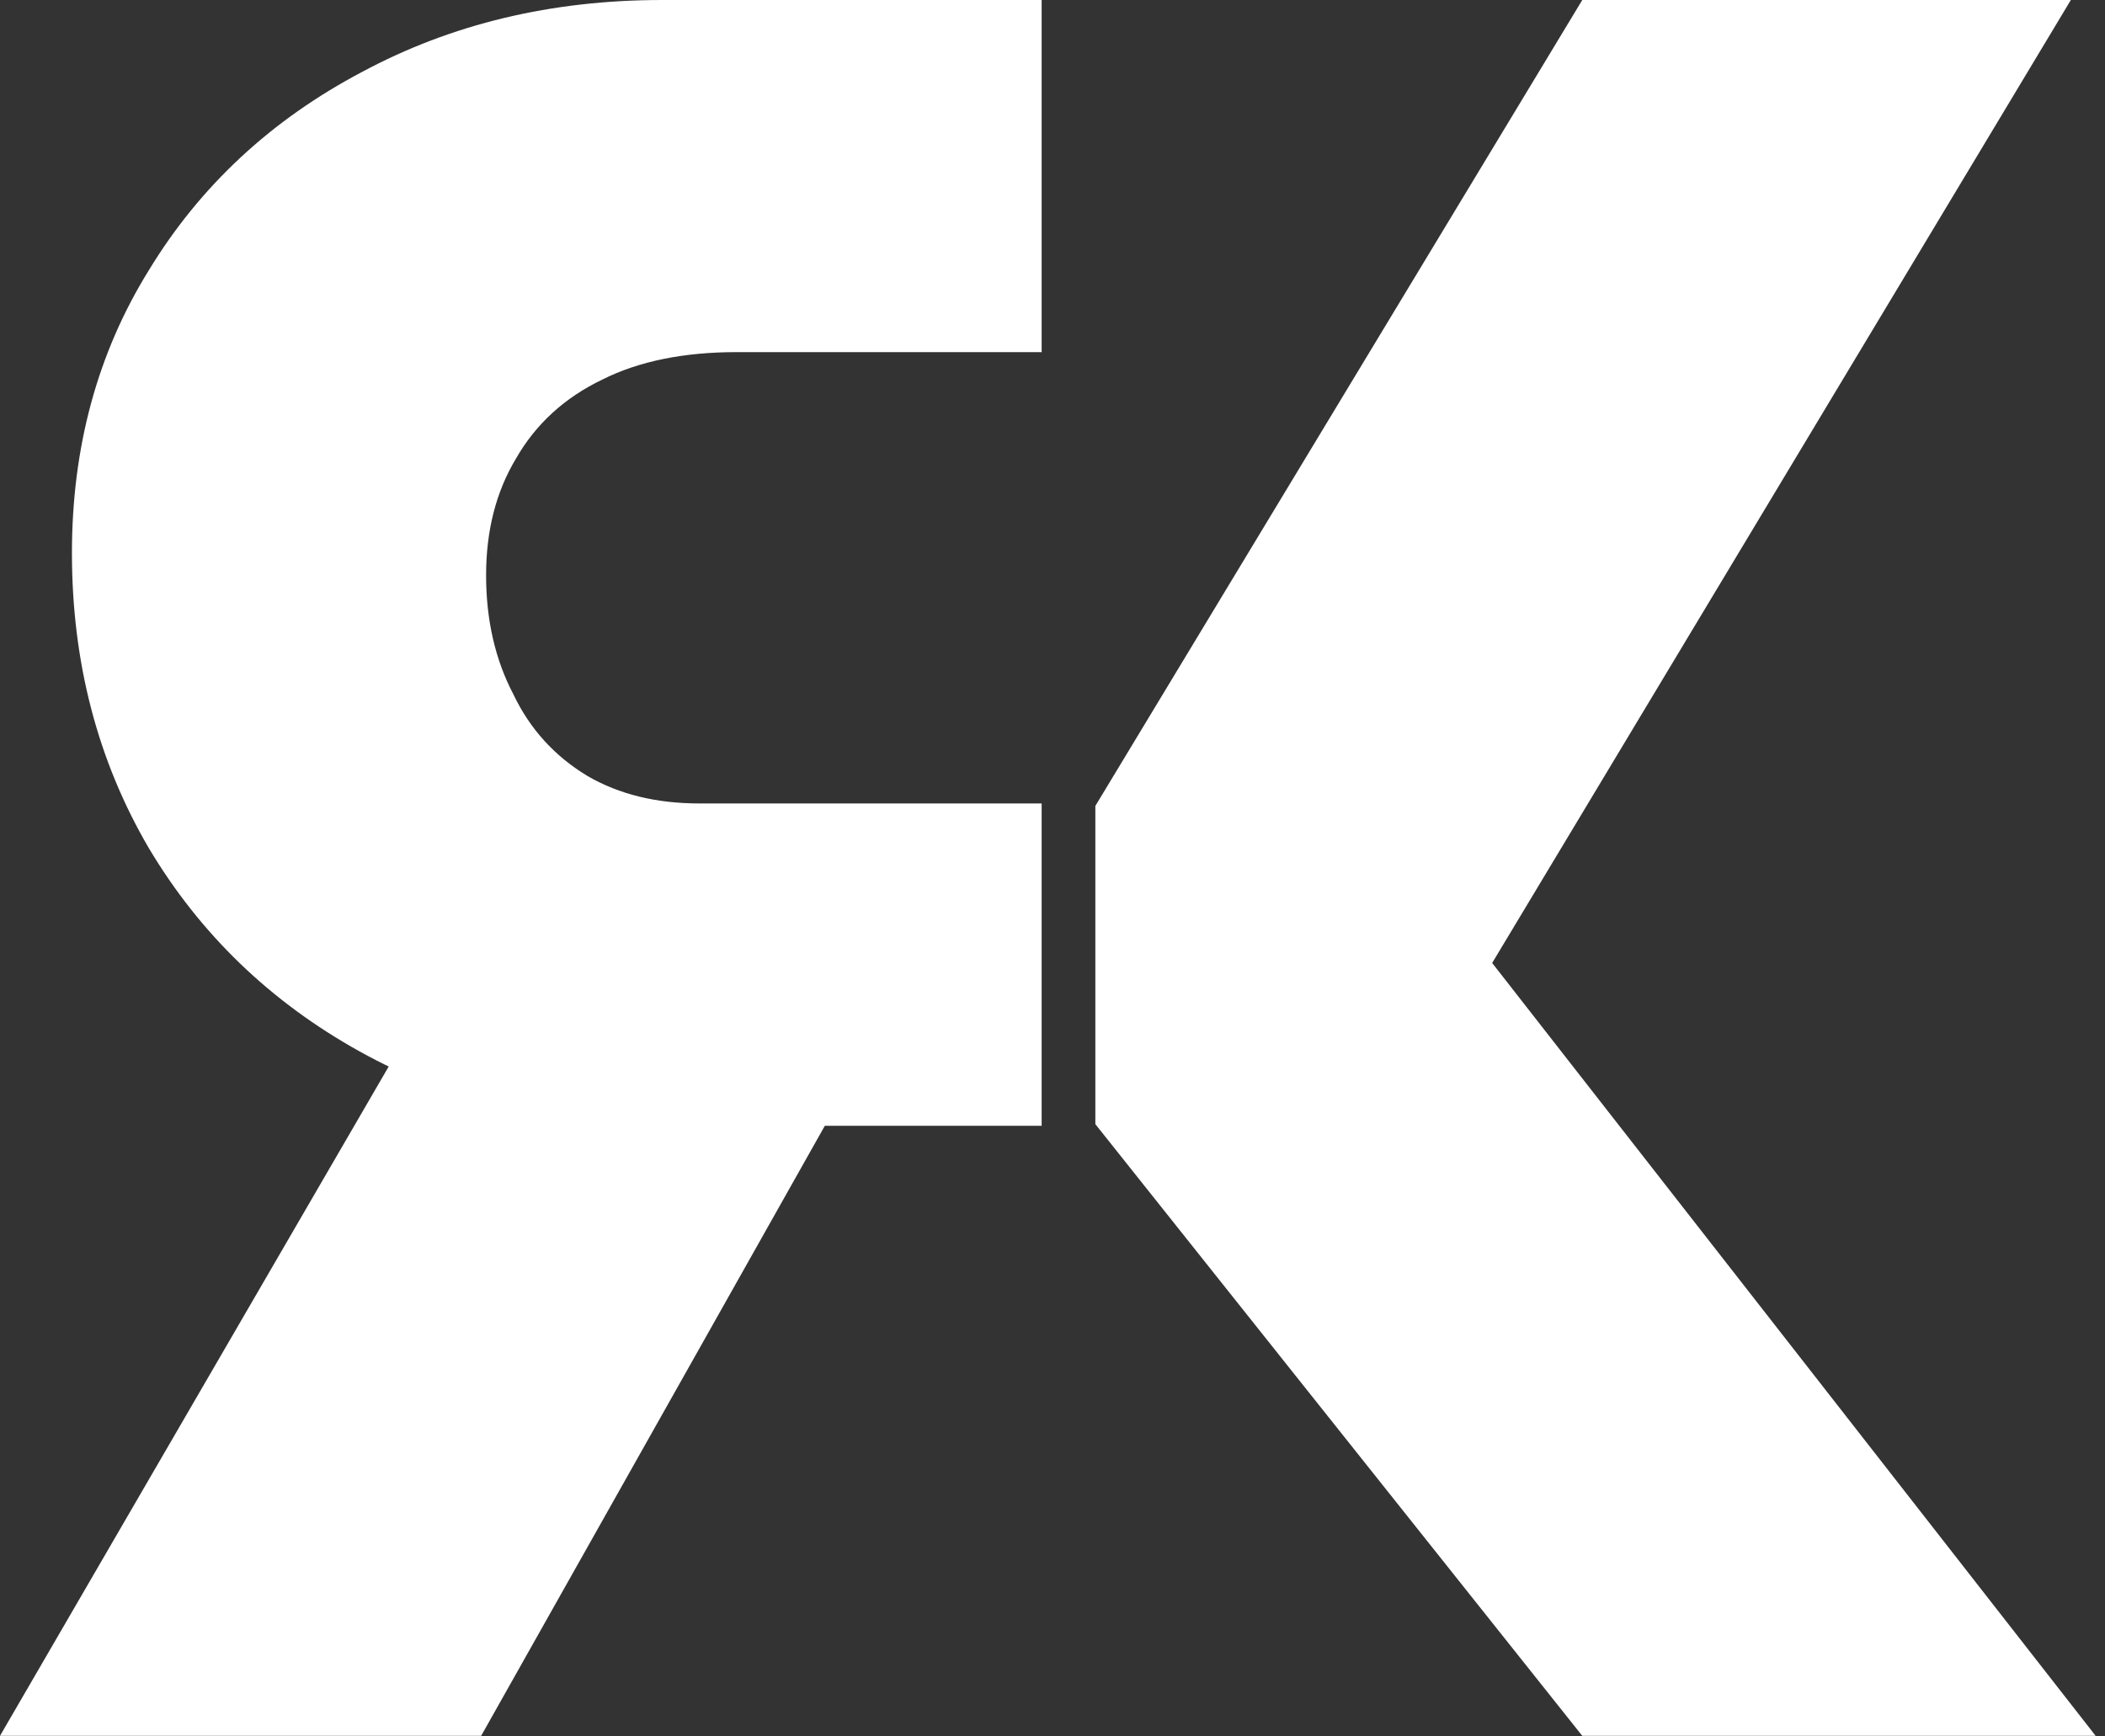
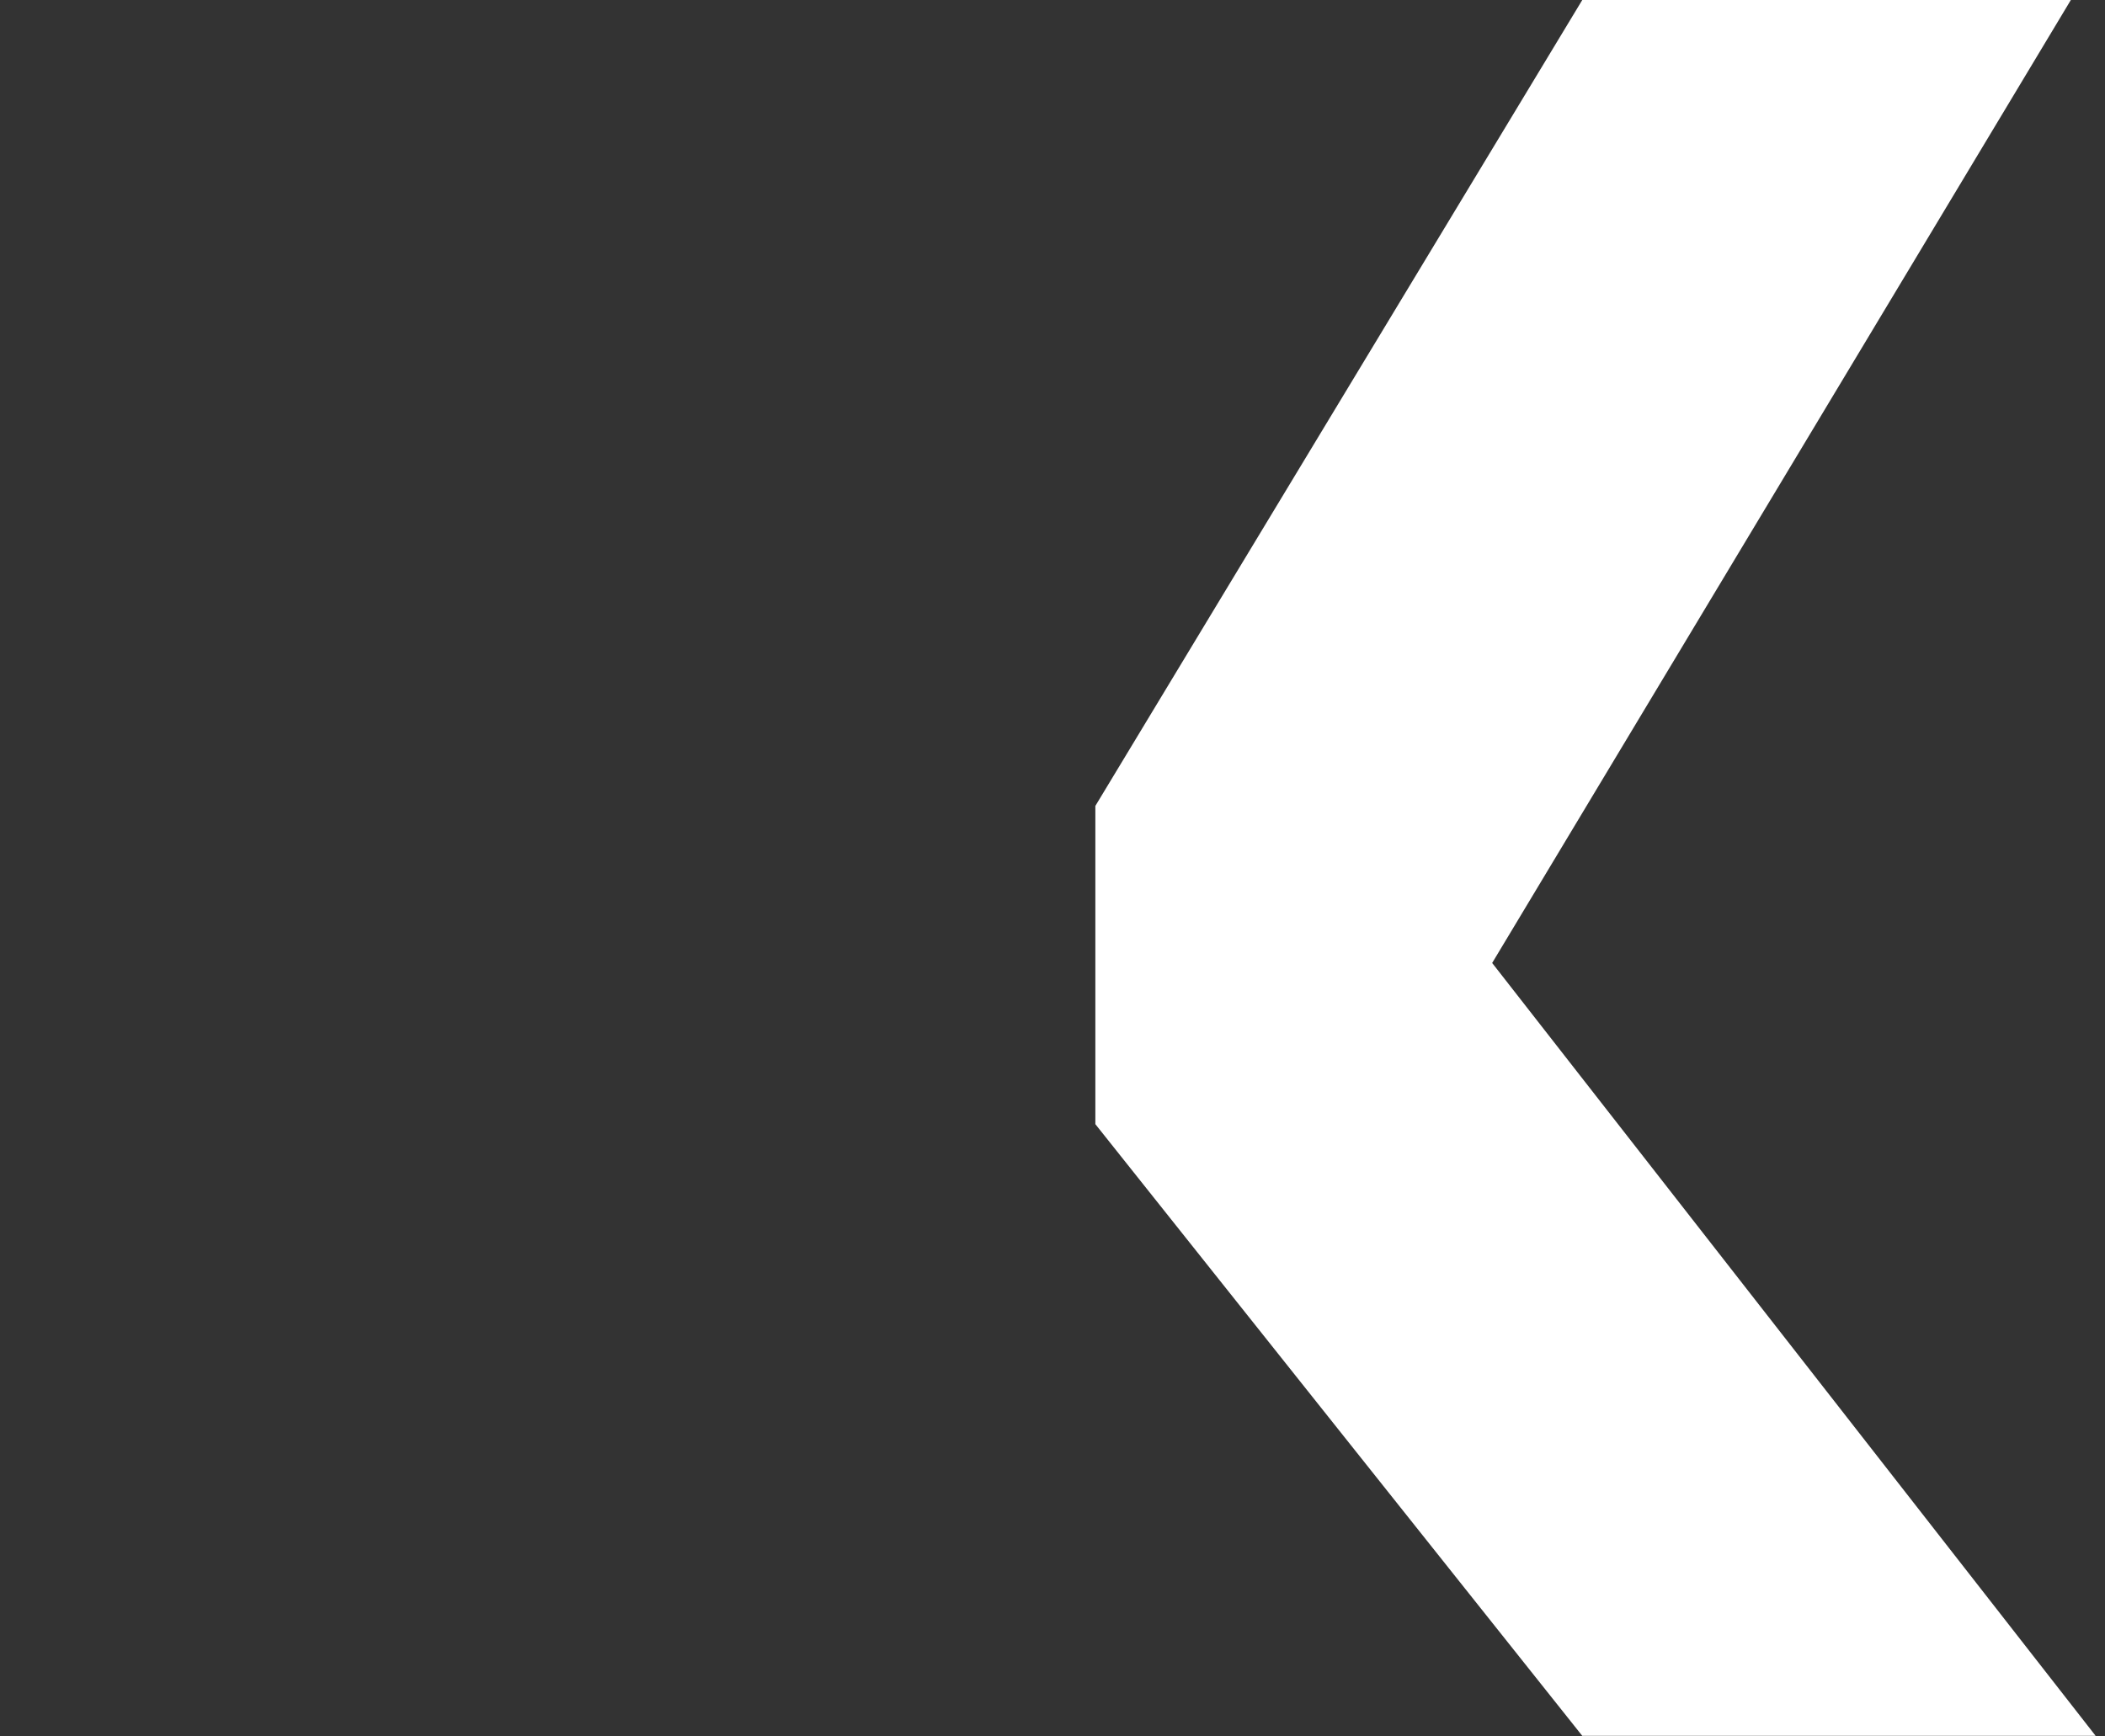
<svg xmlns="http://www.w3.org/2000/svg" width="120" height="99" viewBox="0 0 120 99" fill="none">
  <rect x="0" y="0" width="120" height="99" fill="#333333" stroke="none" />
  <path d="M90.201 98.967L62.443 64.093V45.949L90.201 0L85.064 54.903L119.467 98.967H90.201ZM90.201 98.967L62.443 64.093V45.949L85.064 54.903L119.467 98.967H90.201ZM85.064 54.903L62.443 45.949L90.201 0H118.053L85.064 54.903Z" fill="url(#paint0_linear_1421_530)" />
-   <path d="M59.381 98.967L59.381 0H37.749C31.434 0 25.732 1.367 20.642 4.1C15.458 6.833 11.405 10.604 8.483 15.411C5.562 20.123 4.101 25.496 4.101 31.528C4.101 37.749 5.562 43.357 8.483 48.353C11.405 53.254 15.411 57.118 20.501 59.946C25.591 62.773 31.34 64.187 37.749 64.187H59.381L59.381 98.967ZM27.429 98.967L52.594 54.291L27.994 50.756L0 98.967H27.429ZM59.381 45.808H39.87C37.419 45.808 35.299 45.289 33.508 44.252C31.623 43.121 30.209 41.566 29.267 39.587C28.23 37.608 27.711 35.346 27.711 32.801C27.711 30.256 28.277 28.041 29.408 26.156C30.539 24.176 32.188 22.668 34.356 21.631C36.43 20.595 38.975 20.076 41.991 20.076H59.381V45.808Z" fill="url(#paint1_linear_1421_530)" />
  <defs>
    <linearGradient id="paint0_linear_1421_530" x1="90.955" y1="0" x2="90.955" y2="98.967" gradientUnits="userSpaceOnUse">
      <stop stop-color="white" />
    </linearGradient>
    <linearGradient id="paint1_linear_1421_530" x1="29.691" y1="0" x2="29.691" y2="98.967" gradientUnits="userSpaceOnUse">
      <stop stop-color="white" />
    </linearGradient>
  </defs>
</svg>